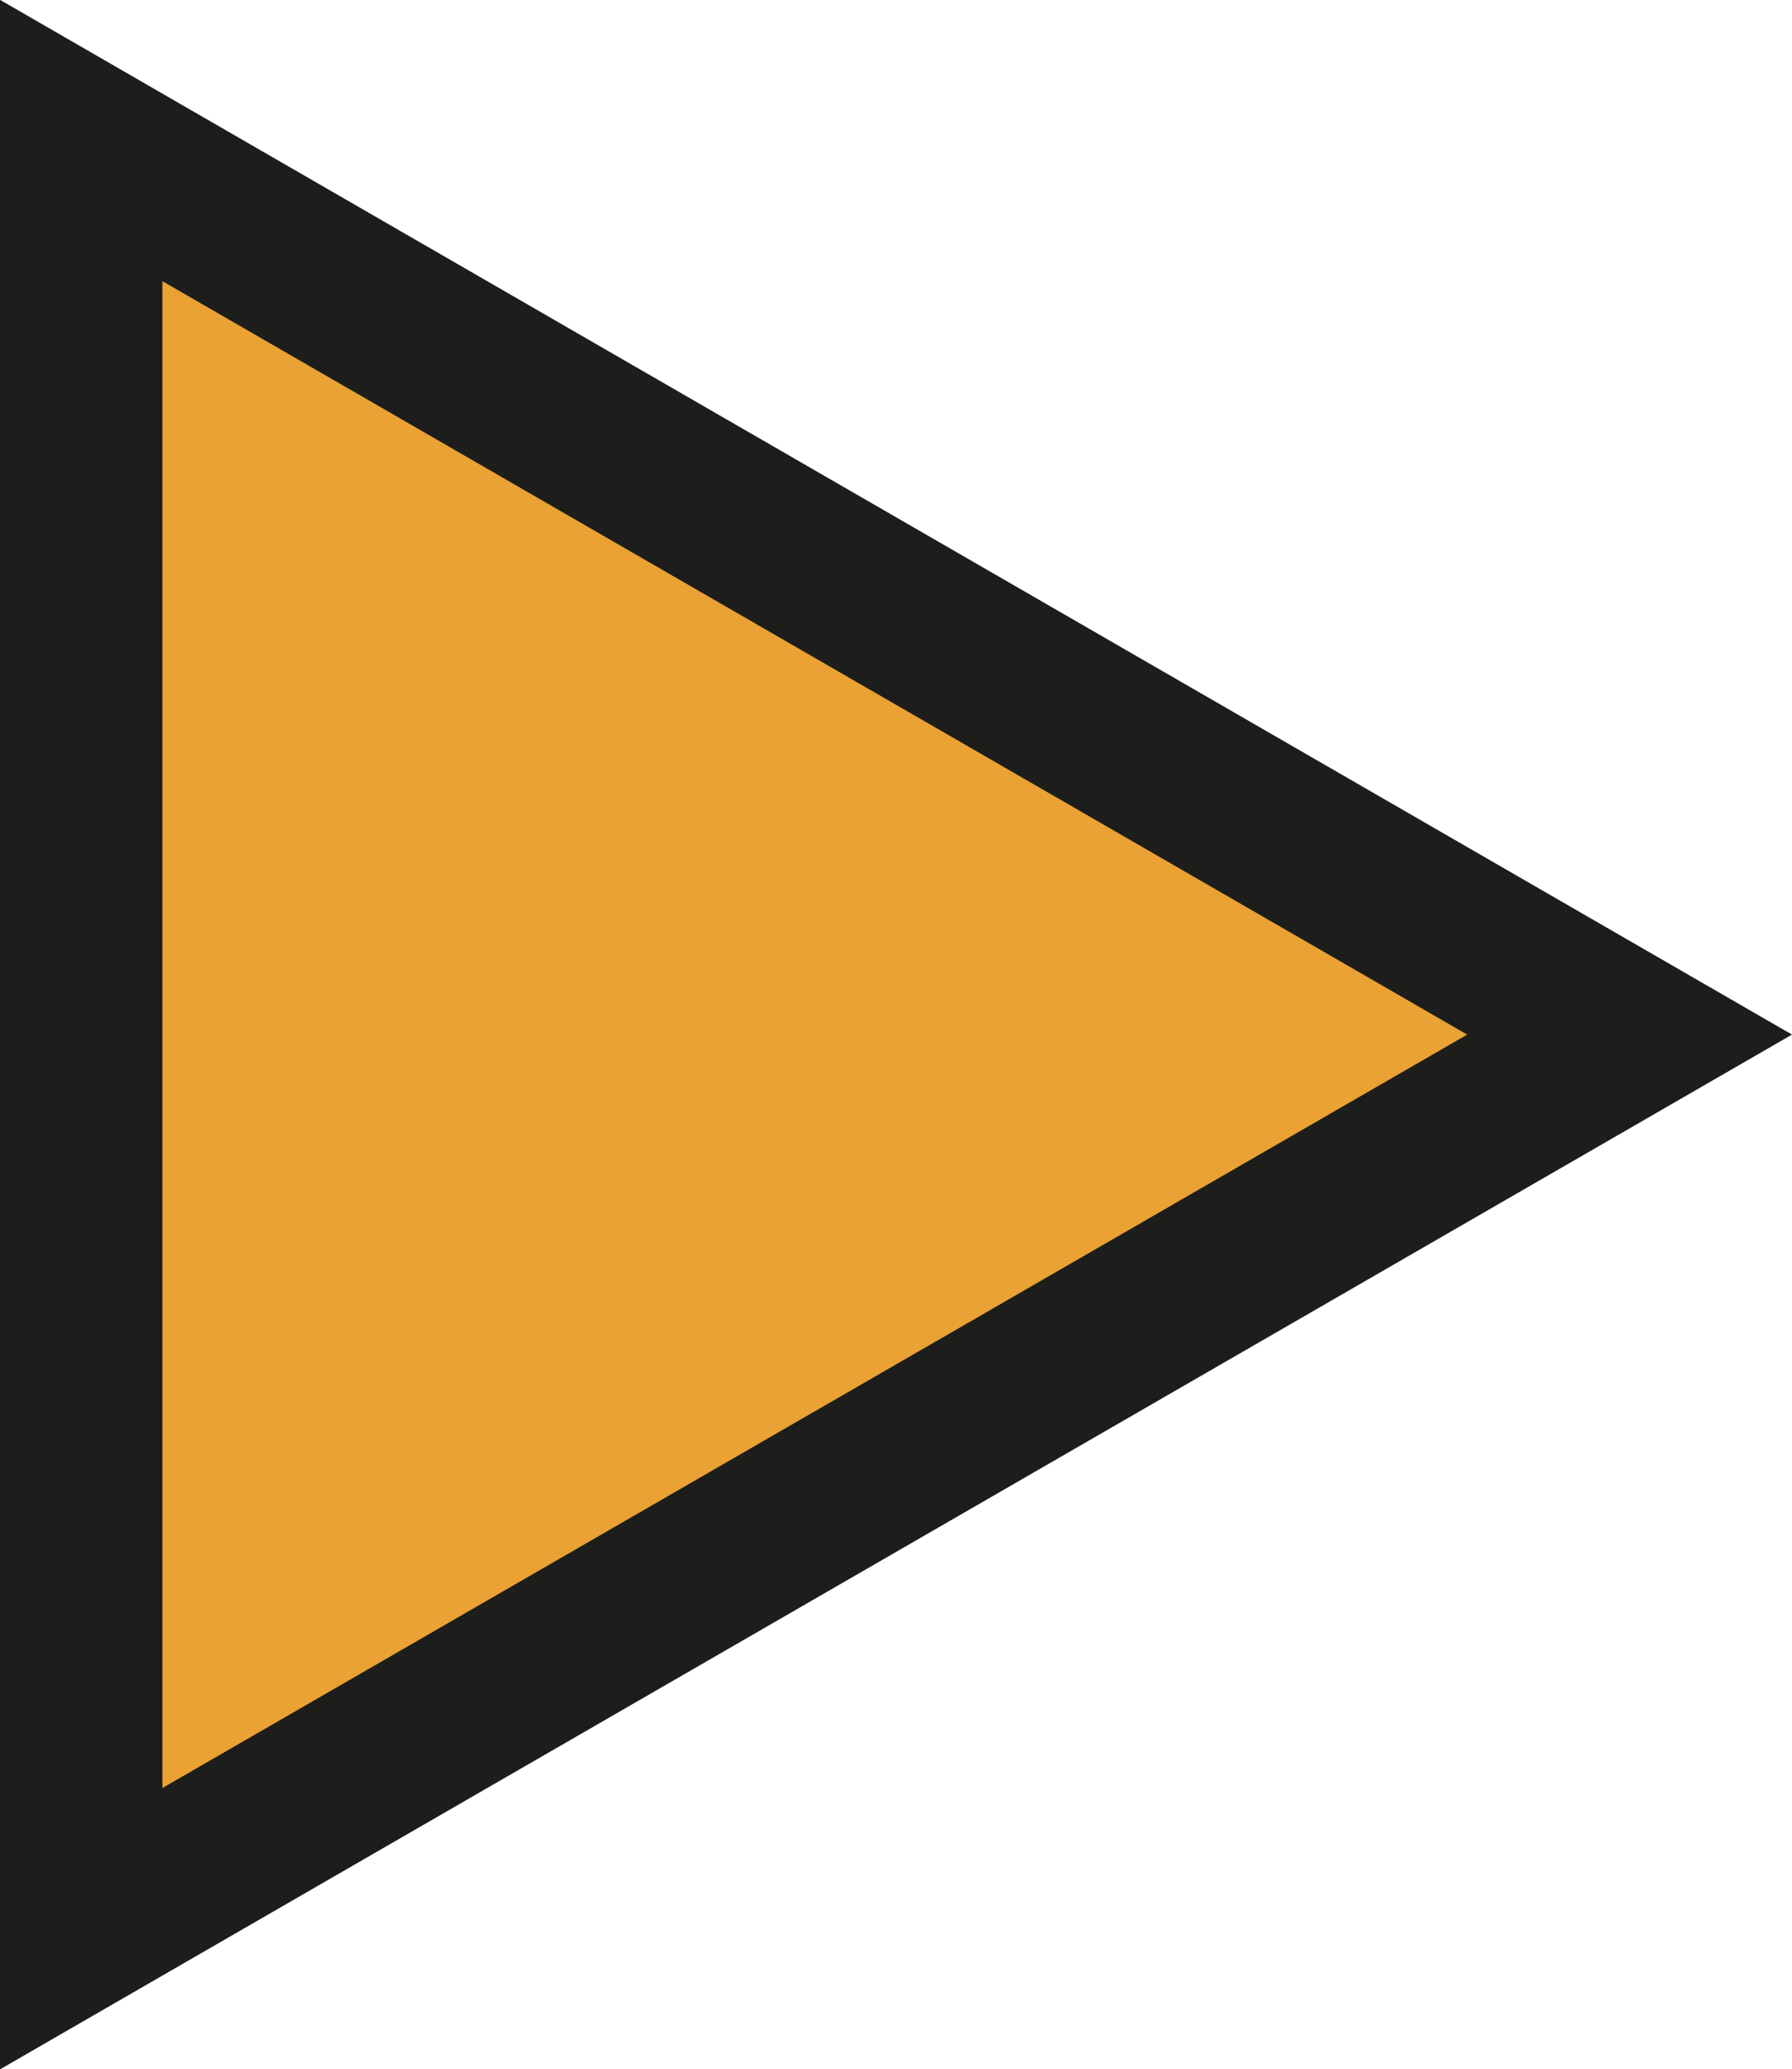
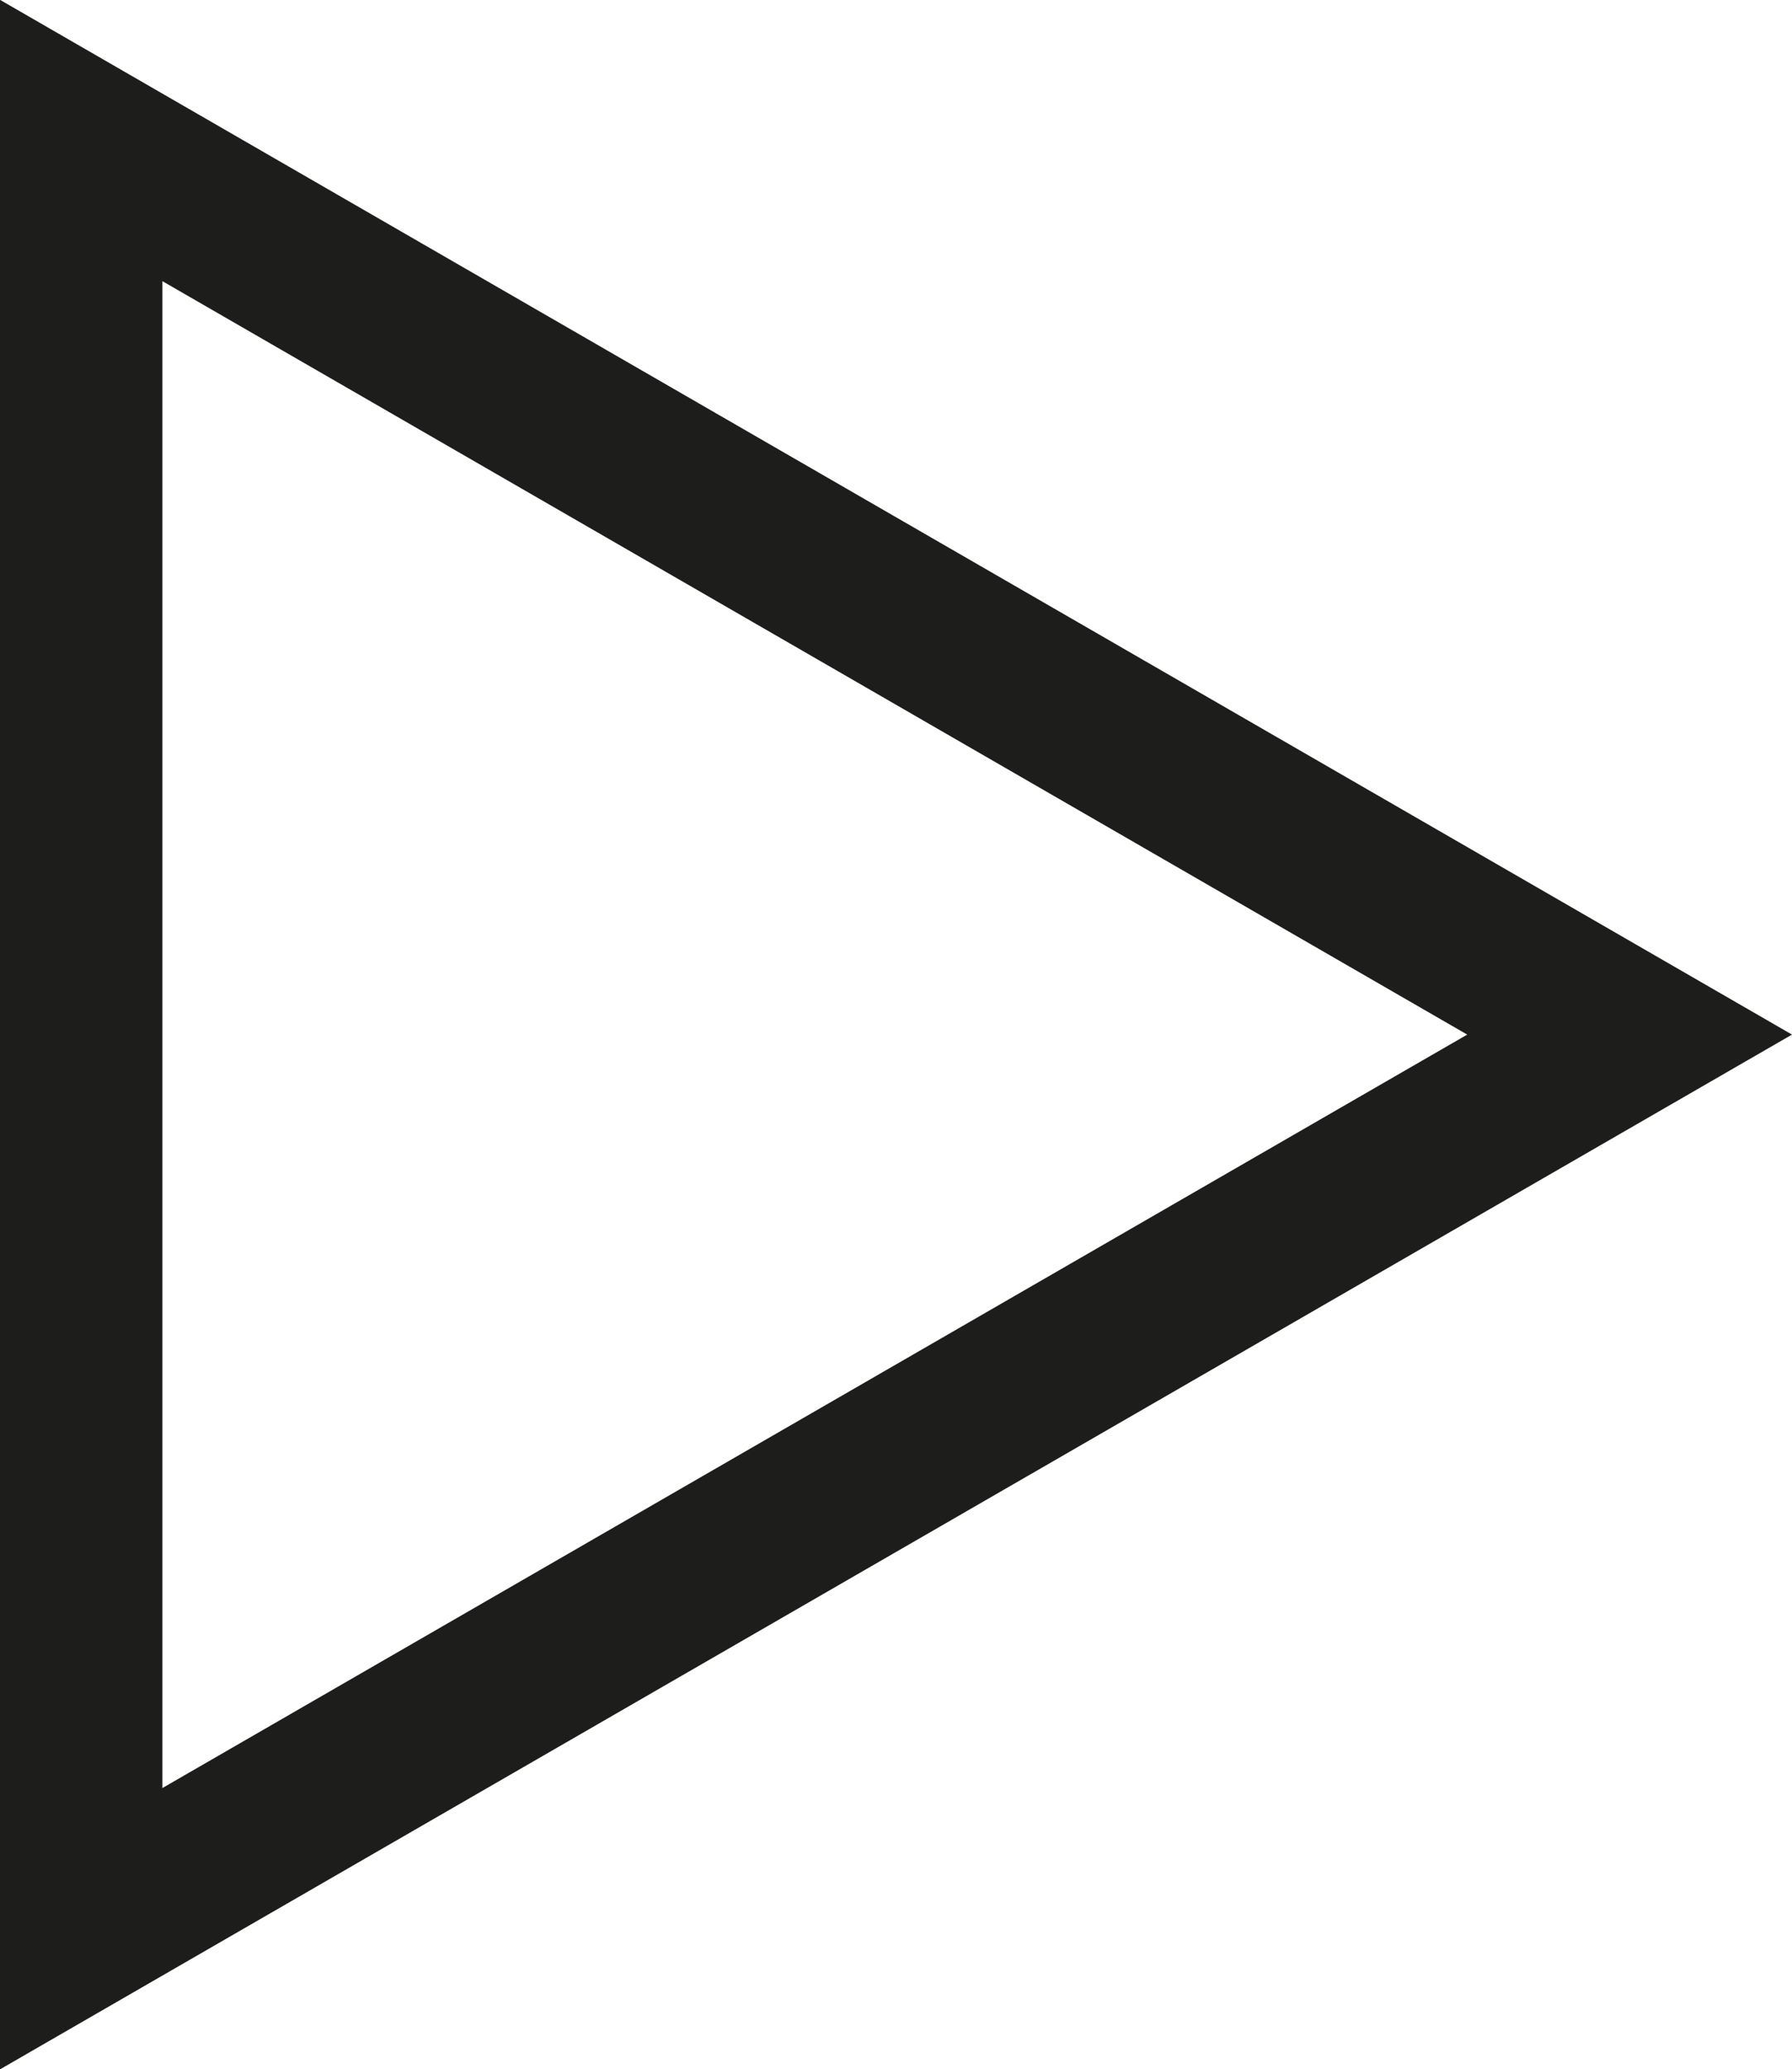
<svg xmlns="http://www.w3.org/2000/svg" viewBox="0 0 22.07 25.48">
  <title>regalonRecurso 3</title>
  <g id="Capa_2" data-name="Capa 2">
    <g id="Capa_1-2" data-name="Capa 1">
-       <polygon points="20.07 12.74 1 1.73 1 23.75 20.07 12.74" style="fill:#e9a233" />
      <polygon points="20.07 12.74 1 1.73 1 23.75 20.07 12.74" style="fill:none;stroke:#1d1d1b;stroke-miterlimit:10;stroke-width:2px" />
    </g>
  </g>
</svg>